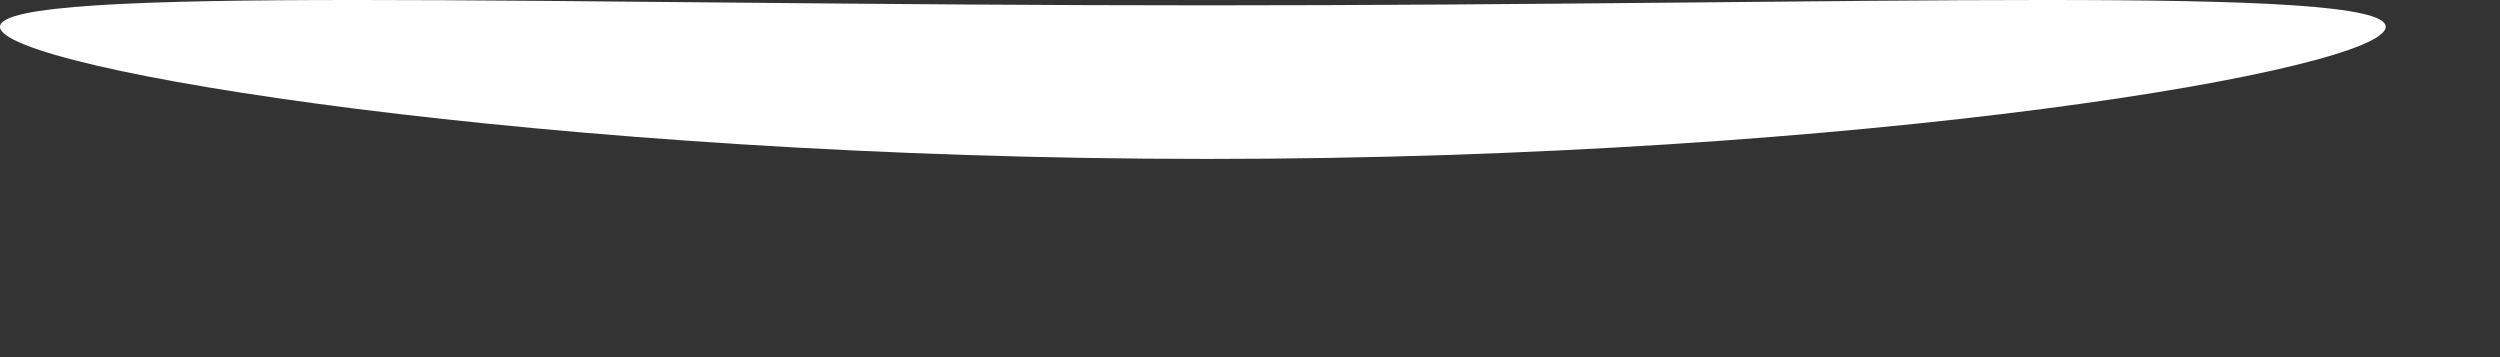
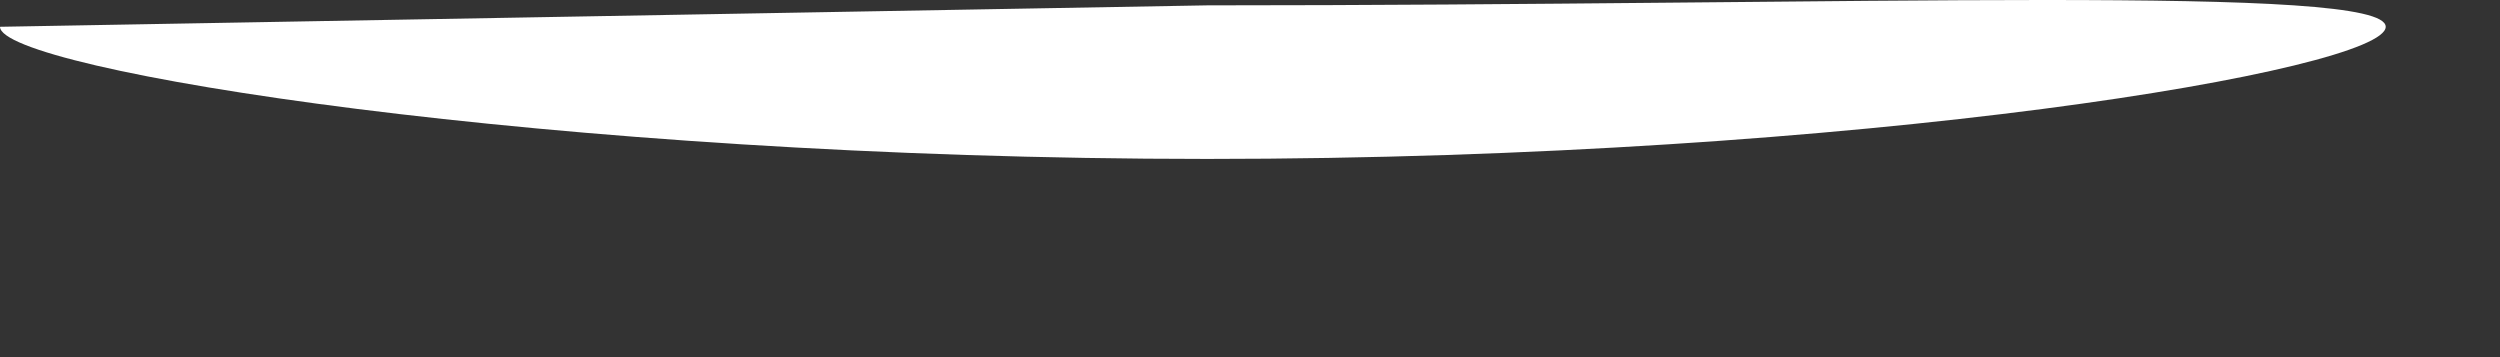
<svg xmlns="http://www.w3.org/2000/svg" fill="none" height="100%" overflow="visible" preserveAspectRatio="none" style="display: block;" viewBox="0 0 7 1" width="100%">
  <rect x="0" y="0" width="7" height="1" fill="#333333" stroke="none" />
-   <path clip-rule="evenodd" d="M0 0.075C0 0.195 1.54 0.445 3.38 0.445C5.22 0.445 6.68 0.195 6.68 0.075C6.68 -0.045 5.22 0.015 3.38 0.015C1.54 0.015 0 -0.045 0 0.075Z" fill="white" fill-rule="evenodd" id="Vector" />
+   <path clip-rule="evenodd" d="M0 0.075C0 0.195 1.54 0.445 3.38 0.445C5.22 0.445 6.68 0.195 6.68 0.075C6.68 -0.045 5.22 0.015 3.38 0.015Z" fill="white" fill-rule="evenodd" id="Vector" />
</svg>